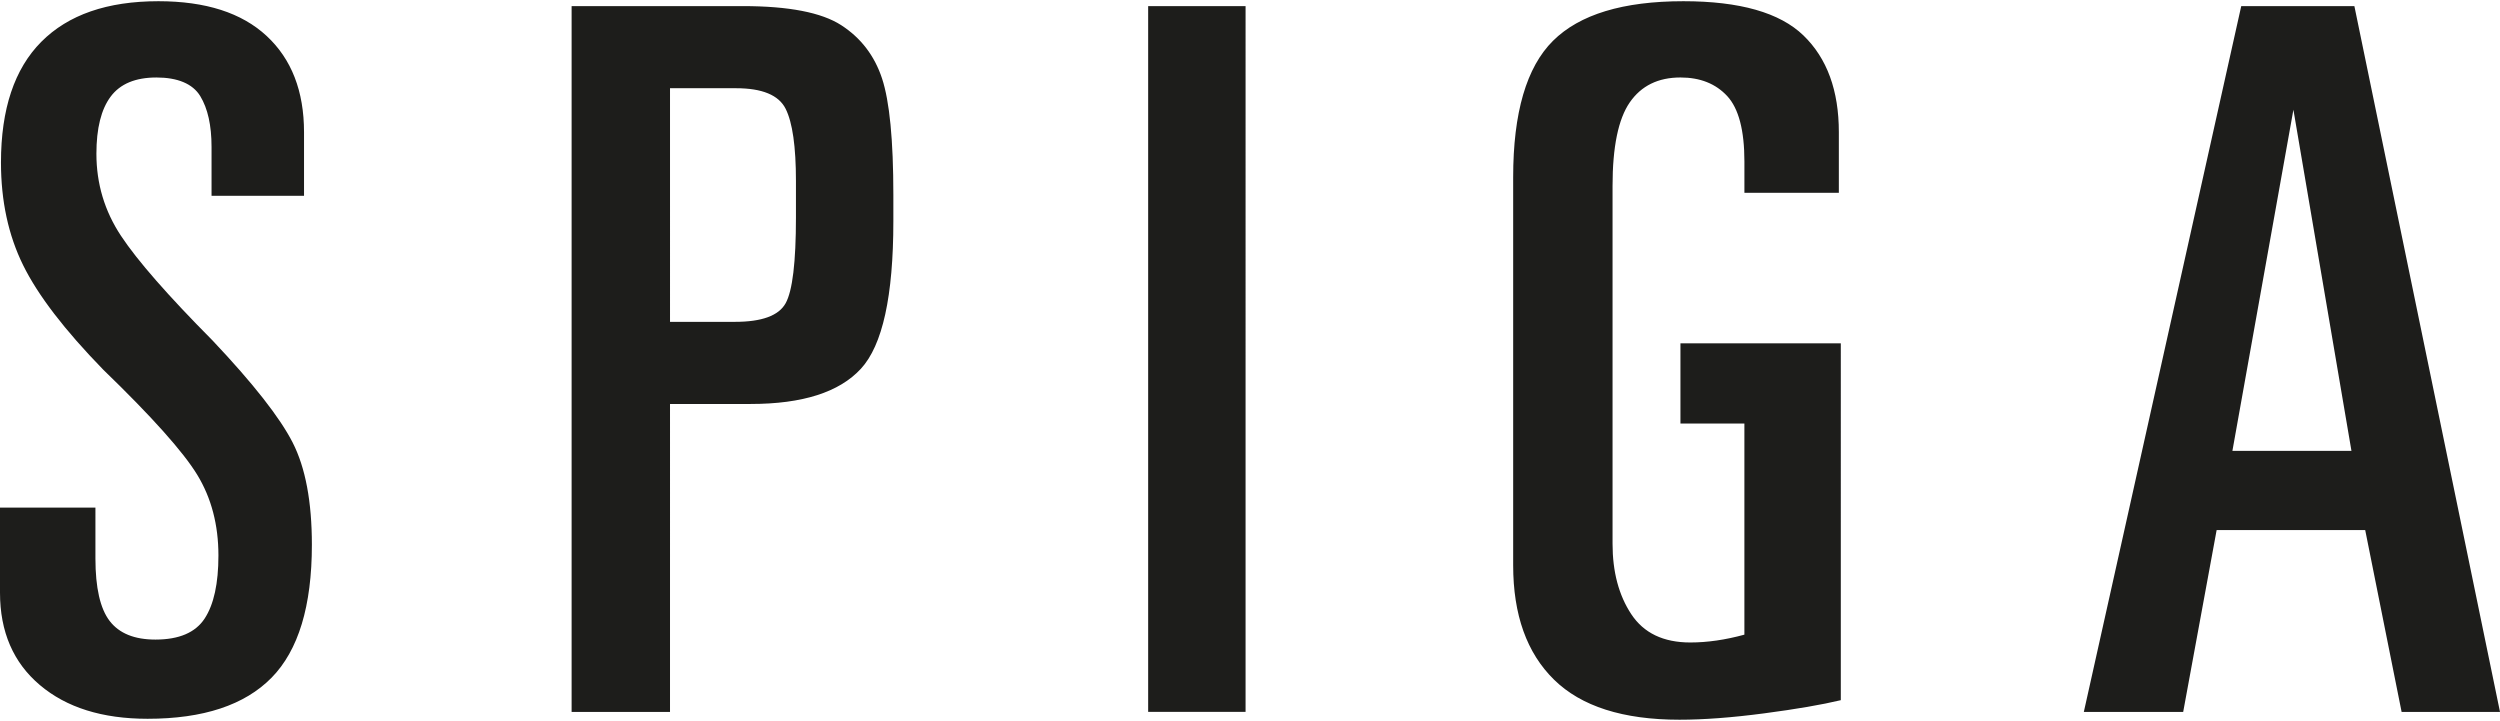
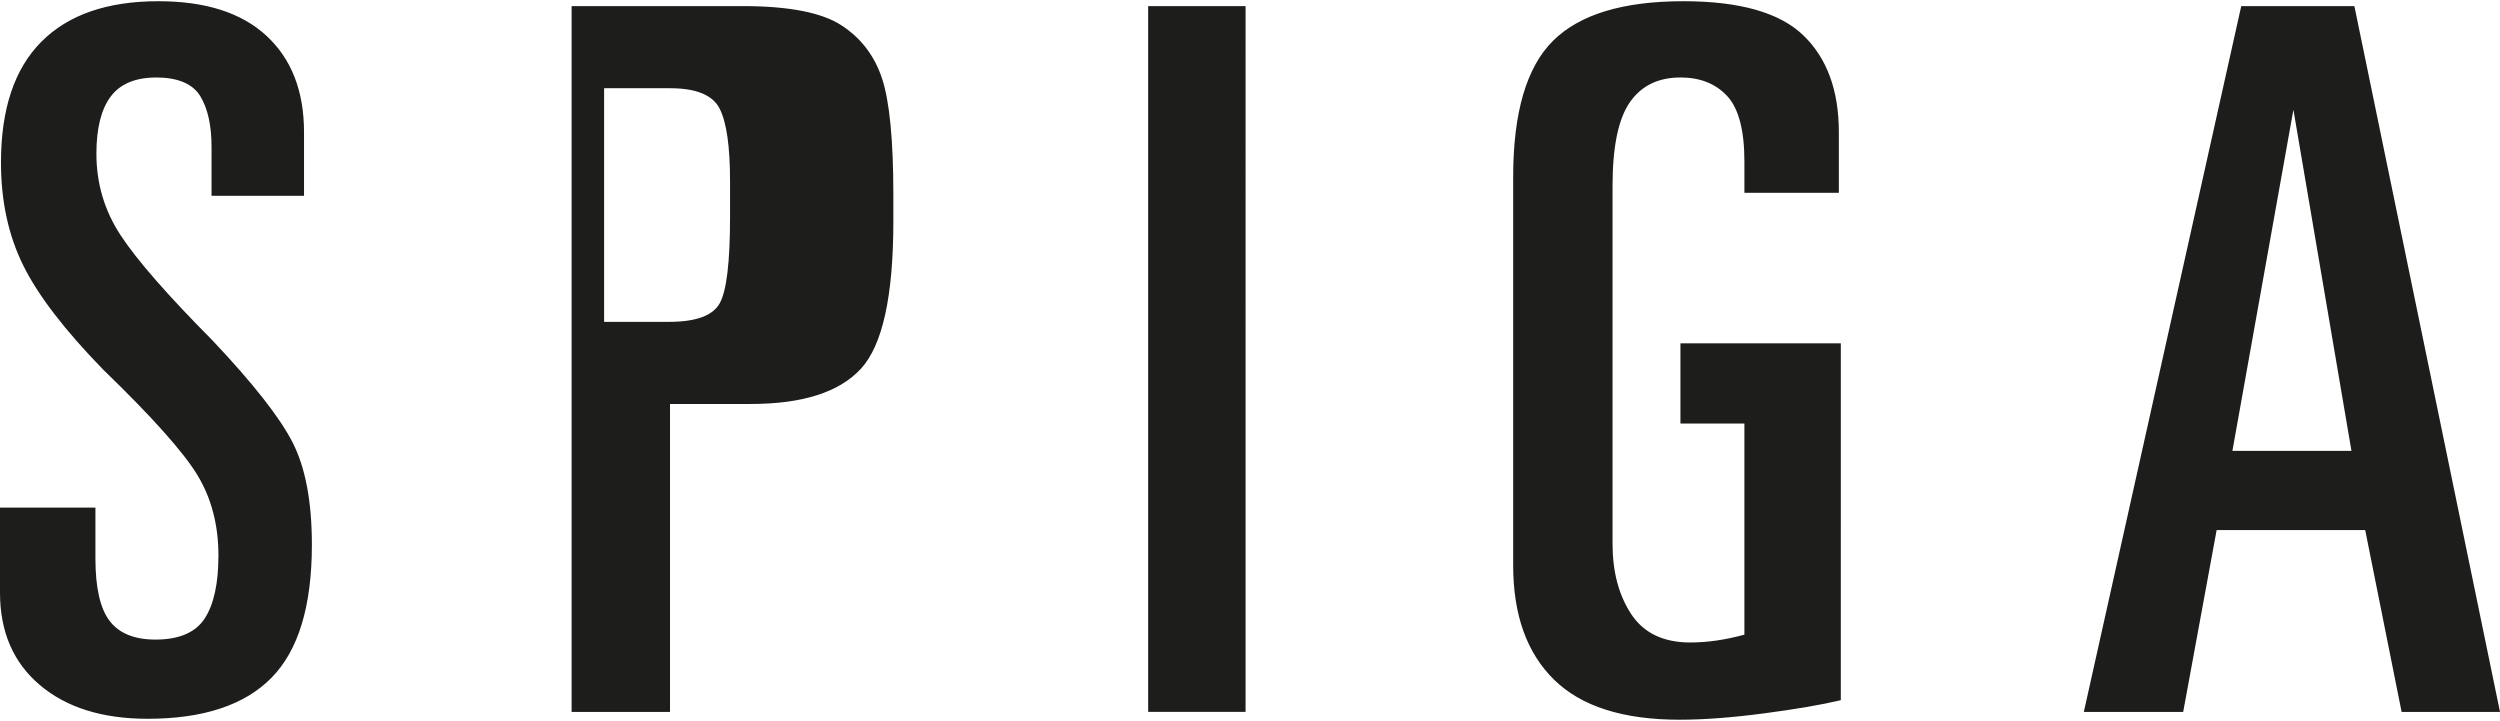
<svg xmlns="http://www.w3.org/2000/svg" width="215" height="62" viewBox="0 0 254 73" fill="none">
-   <path d="M233.01 11.025l5.898 34.662h-12.096l6.198-34.662zM227.71.497l-15.993 71.71h10.095l3.399-18.475h15.094l3.699 18.474H254L239.205.497h-11.496.001zm-44.482 2.979C180.83 1.159 176.764 0 171.033 0c-6.133 0-10.546 1.341-13.246 4.022-2.699 2.682-4.049 7.3-4.049 13.855v39.43c0 5.033 1.382 8.905 4.149 11.621 2.765 2.716 7.012 4.072 12.744 4.072 2.466 0 5.331-.214 8.598-.645 3.264-.43 5.864-.877 7.797-1.34V34.761h-16.293v8.144h6.497v21.453c-1.934.53-3.766.795-5.498.795-2.733 0-4.734-.96-5.998-2.88-1.267-1.918-1.899-4.304-1.899-7.15V18.771c0-3.973.583-6.802 1.749-8.492 1.167-1.687 2.884-2.531 5.15-2.531 1.999 0 3.581.63 4.749 1.887 1.164 1.259 1.749 3.476 1.749 6.653v3.178h9.595v-6.156c0-4.238-1.198-7.515-3.598-9.833m-66.576 68.728h9.897V.497h-9.897v71.71zM68.073 8.84h6.696c2.666 0 4.348.695 5.049 2.086.7 1.391 1.05 3.84 1.05 7.348v3.676c0 4.569-.35 7.482-1.05 8.74-.701 1.259-2.416 1.886-5.148 1.886h-6.597V8.84zM58.076.497v71.71h9.997V40.92h8.196c5.264 0 8.997-1.192 11.196-3.575 2.2-2.382 3.3-7.381 3.3-14.996v-2.683c0-5.562-.385-9.5-1.15-11.819-.766-2.317-2.15-4.122-4.148-5.413C83.468 1.144 80.132.497 75.47.497H58.076zm-30.988 3.03C24.556 1.176 20.892 0 16.093 0 10.894 0 6.929 1.375 4.198 4.122 1.464 6.87.099 10.958.099 16.388c0 3.908.75 7.384 2.25 10.43 1.5 3.047 4.215 6.59 8.148 10.626 4.93 4.767 8.112 8.328 9.546 10.677 1.432 2.353 2.15 5.082 2.15 8.194 0 2.849-.468 4.983-1.4 6.406-.934 1.425-2.599 2.137-4.998 2.137-2.134 0-3.682-.628-4.65-1.887-.965-1.257-1.449-3.377-1.449-6.356V51.45H0v8.641c0 3.973 1.35 7.102 4.05 9.386 2.697 2.284 6.346 3.428 10.944 3.428 5.664 0 9.862-1.392 12.595-4.171 2.732-2.781 4.098-7.283 4.098-13.508 0-4.37-.65-7.83-1.95-10.38-1.299-2.548-4.015-6.009-8.145-10.379-4.533-4.569-7.632-8.11-9.297-10.627-1.667-2.516-2.5-5.295-2.5-8.343 0-2.581.484-4.518 1.452-5.81.965-1.292 2.514-1.937 4.649-1.937 2.135 0 3.68.63 4.447 1.887.767 1.26 1.15 2.979 1.15 5.166v4.966h9.396v-6.456c0-4.173-1.268-7.433-3.799-9.784" fill="#1D1D1B" />
+   <path d="M233.01 11.025l5.898 34.662h-12.096l6.198-34.662zM227.71.497l-15.993 71.71h10.095l3.399-18.475h15.094l3.699 18.474H254L239.205.497h-11.496.001zm-44.482 2.979C180.83 1.159 176.764 0 171.033 0c-6.133 0-10.546 1.341-13.246 4.022-2.699 2.682-4.049 7.3-4.049 13.855v39.43c0 5.033 1.382 8.905 4.149 11.621 2.765 2.716 7.012 4.072 12.744 4.072 2.466 0 5.331-.214 8.598-.645 3.264-.43 5.864-.877 7.797-1.34V34.761h-16.293v8.144h6.497v21.453c-1.934.53-3.766.795-5.498.795-2.733 0-4.734-.96-5.998-2.88-1.267-1.918-1.899-4.304-1.899-7.15V18.771c0-3.973.583-6.802 1.749-8.492 1.167-1.687 2.884-2.531 5.15-2.531 1.999 0 3.581.63 4.749 1.887 1.164 1.259 1.749 3.476 1.749 6.653v3.178h9.595v-6.156c0-4.238-1.198-7.515-3.598-9.833m-66.576 68.728h9.897V.497h-9.897v71.71zM68.073 8.84c2.666 0 4.348.695 5.049 2.086.7 1.391 1.05 3.84 1.05 7.348v3.676c0 4.569-.35 7.482-1.05 8.74-.701 1.259-2.416 1.886-5.148 1.886h-6.597V8.84zM58.076.497v71.71h9.997V40.92h8.196c5.264 0 8.997-1.192 11.196-3.575 2.2-2.382 3.3-7.381 3.3-14.996v-2.683c0-5.562-.385-9.5-1.15-11.819-.766-2.317-2.15-4.122-4.148-5.413C83.468 1.144 80.132.497 75.47.497H58.076zm-30.988 3.03C24.556 1.176 20.892 0 16.093 0 10.894 0 6.929 1.375 4.198 4.122 1.464 6.87.099 10.958.099 16.388c0 3.908.75 7.384 2.25 10.43 1.5 3.047 4.215 6.59 8.148 10.626 4.93 4.767 8.112 8.328 9.546 10.677 1.432 2.353 2.15 5.082 2.15 8.194 0 2.849-.468 4.983-1.4 6.406-.934 1.425-2.599 2.137-4.998 2.137-2.134 0-3.682-.628-4.65-1.887-.965-1.257-1.449-3.377-1.449-6.356V51.45H0v8.641c0 3.973 1.35 7.102 4.05 9.386 2.697 2.284 6.346 3.428 10.944 3.428 5.664 0 9.862-1.392 12.595-4.171 2.732-2.781 4.098-7.283 4.098-13.508 0-4.37-.65-7.83-1.95-10.38-1.299-2.548-4.015-6.009-8.145-10.379-4.533-4.569-7.632-8.11-9.297-10.627-1.667-2.516-2.5-5.295-2.5-8.343 0-2.581.484-4.518 1.452-5.81.965-1.292 2.514-1.937 4.649-1.937 2.135 0 3.68.63 4.447 1.887.767 1.26 1.15 2.979 1.15 5.166v4.966h9.396v-6.456c0-4.173-1.268-7.433-3.799-9.784" fill="#1D1D1B" />
</svg>